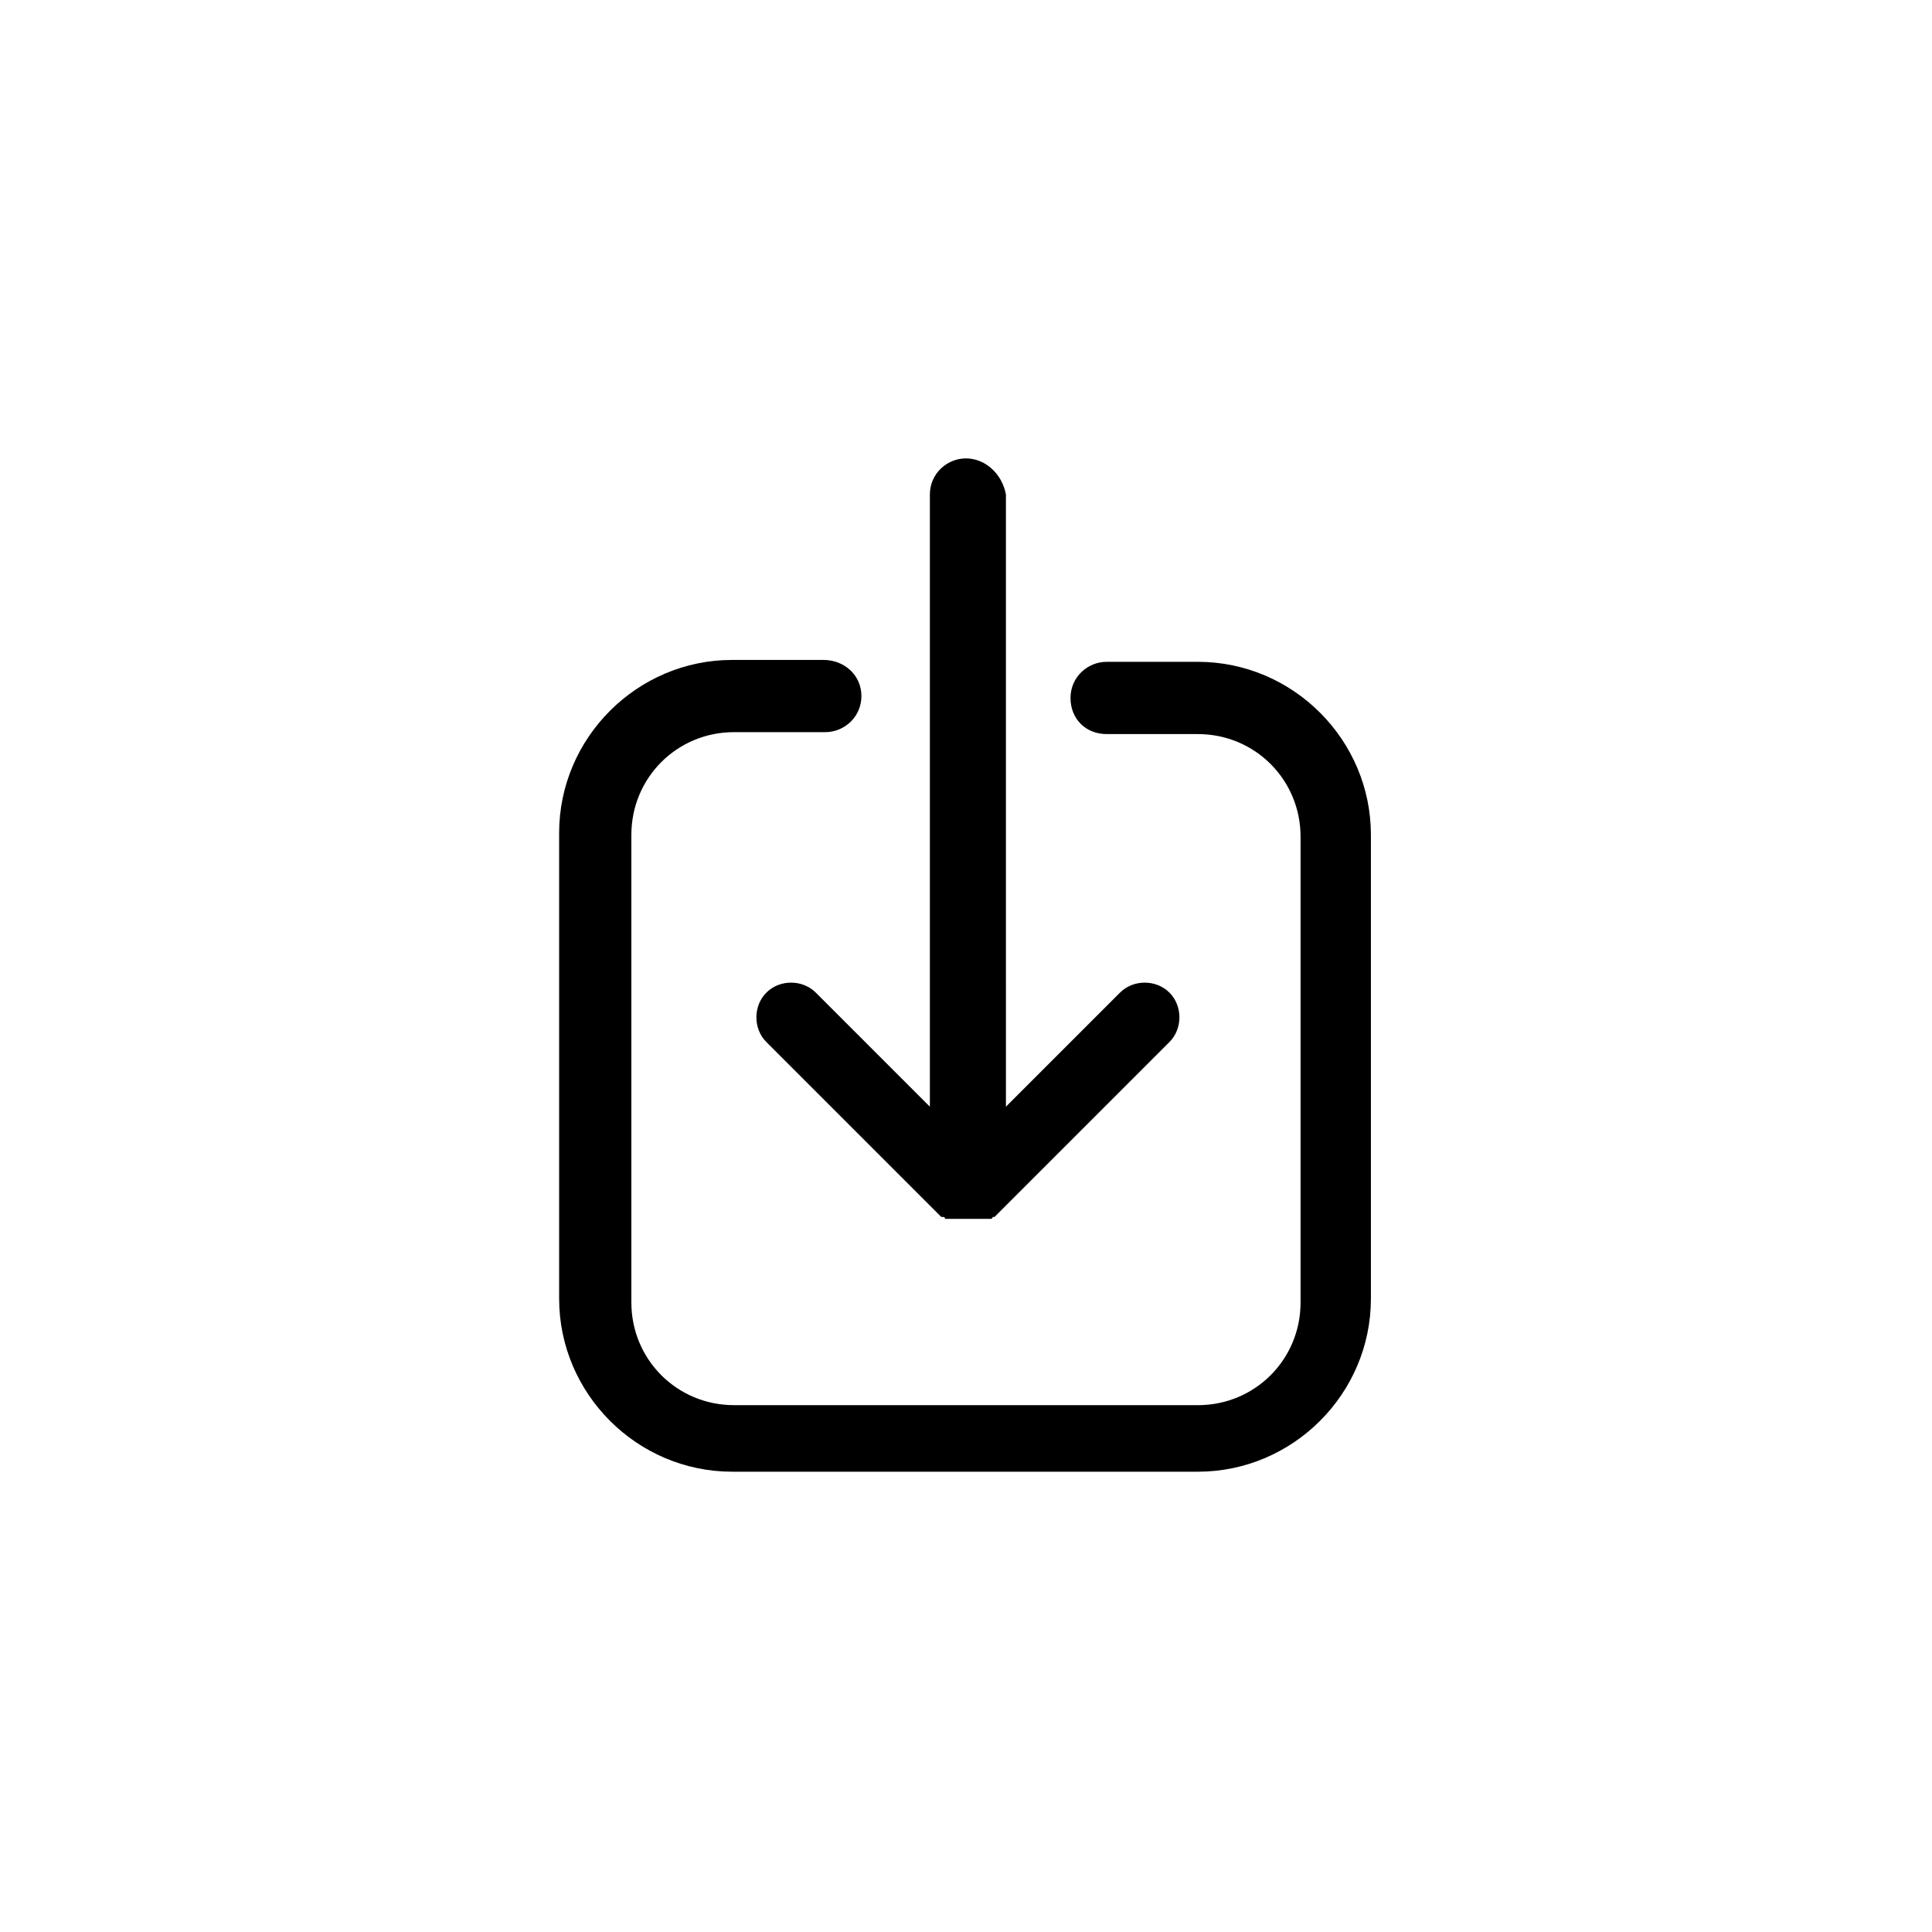
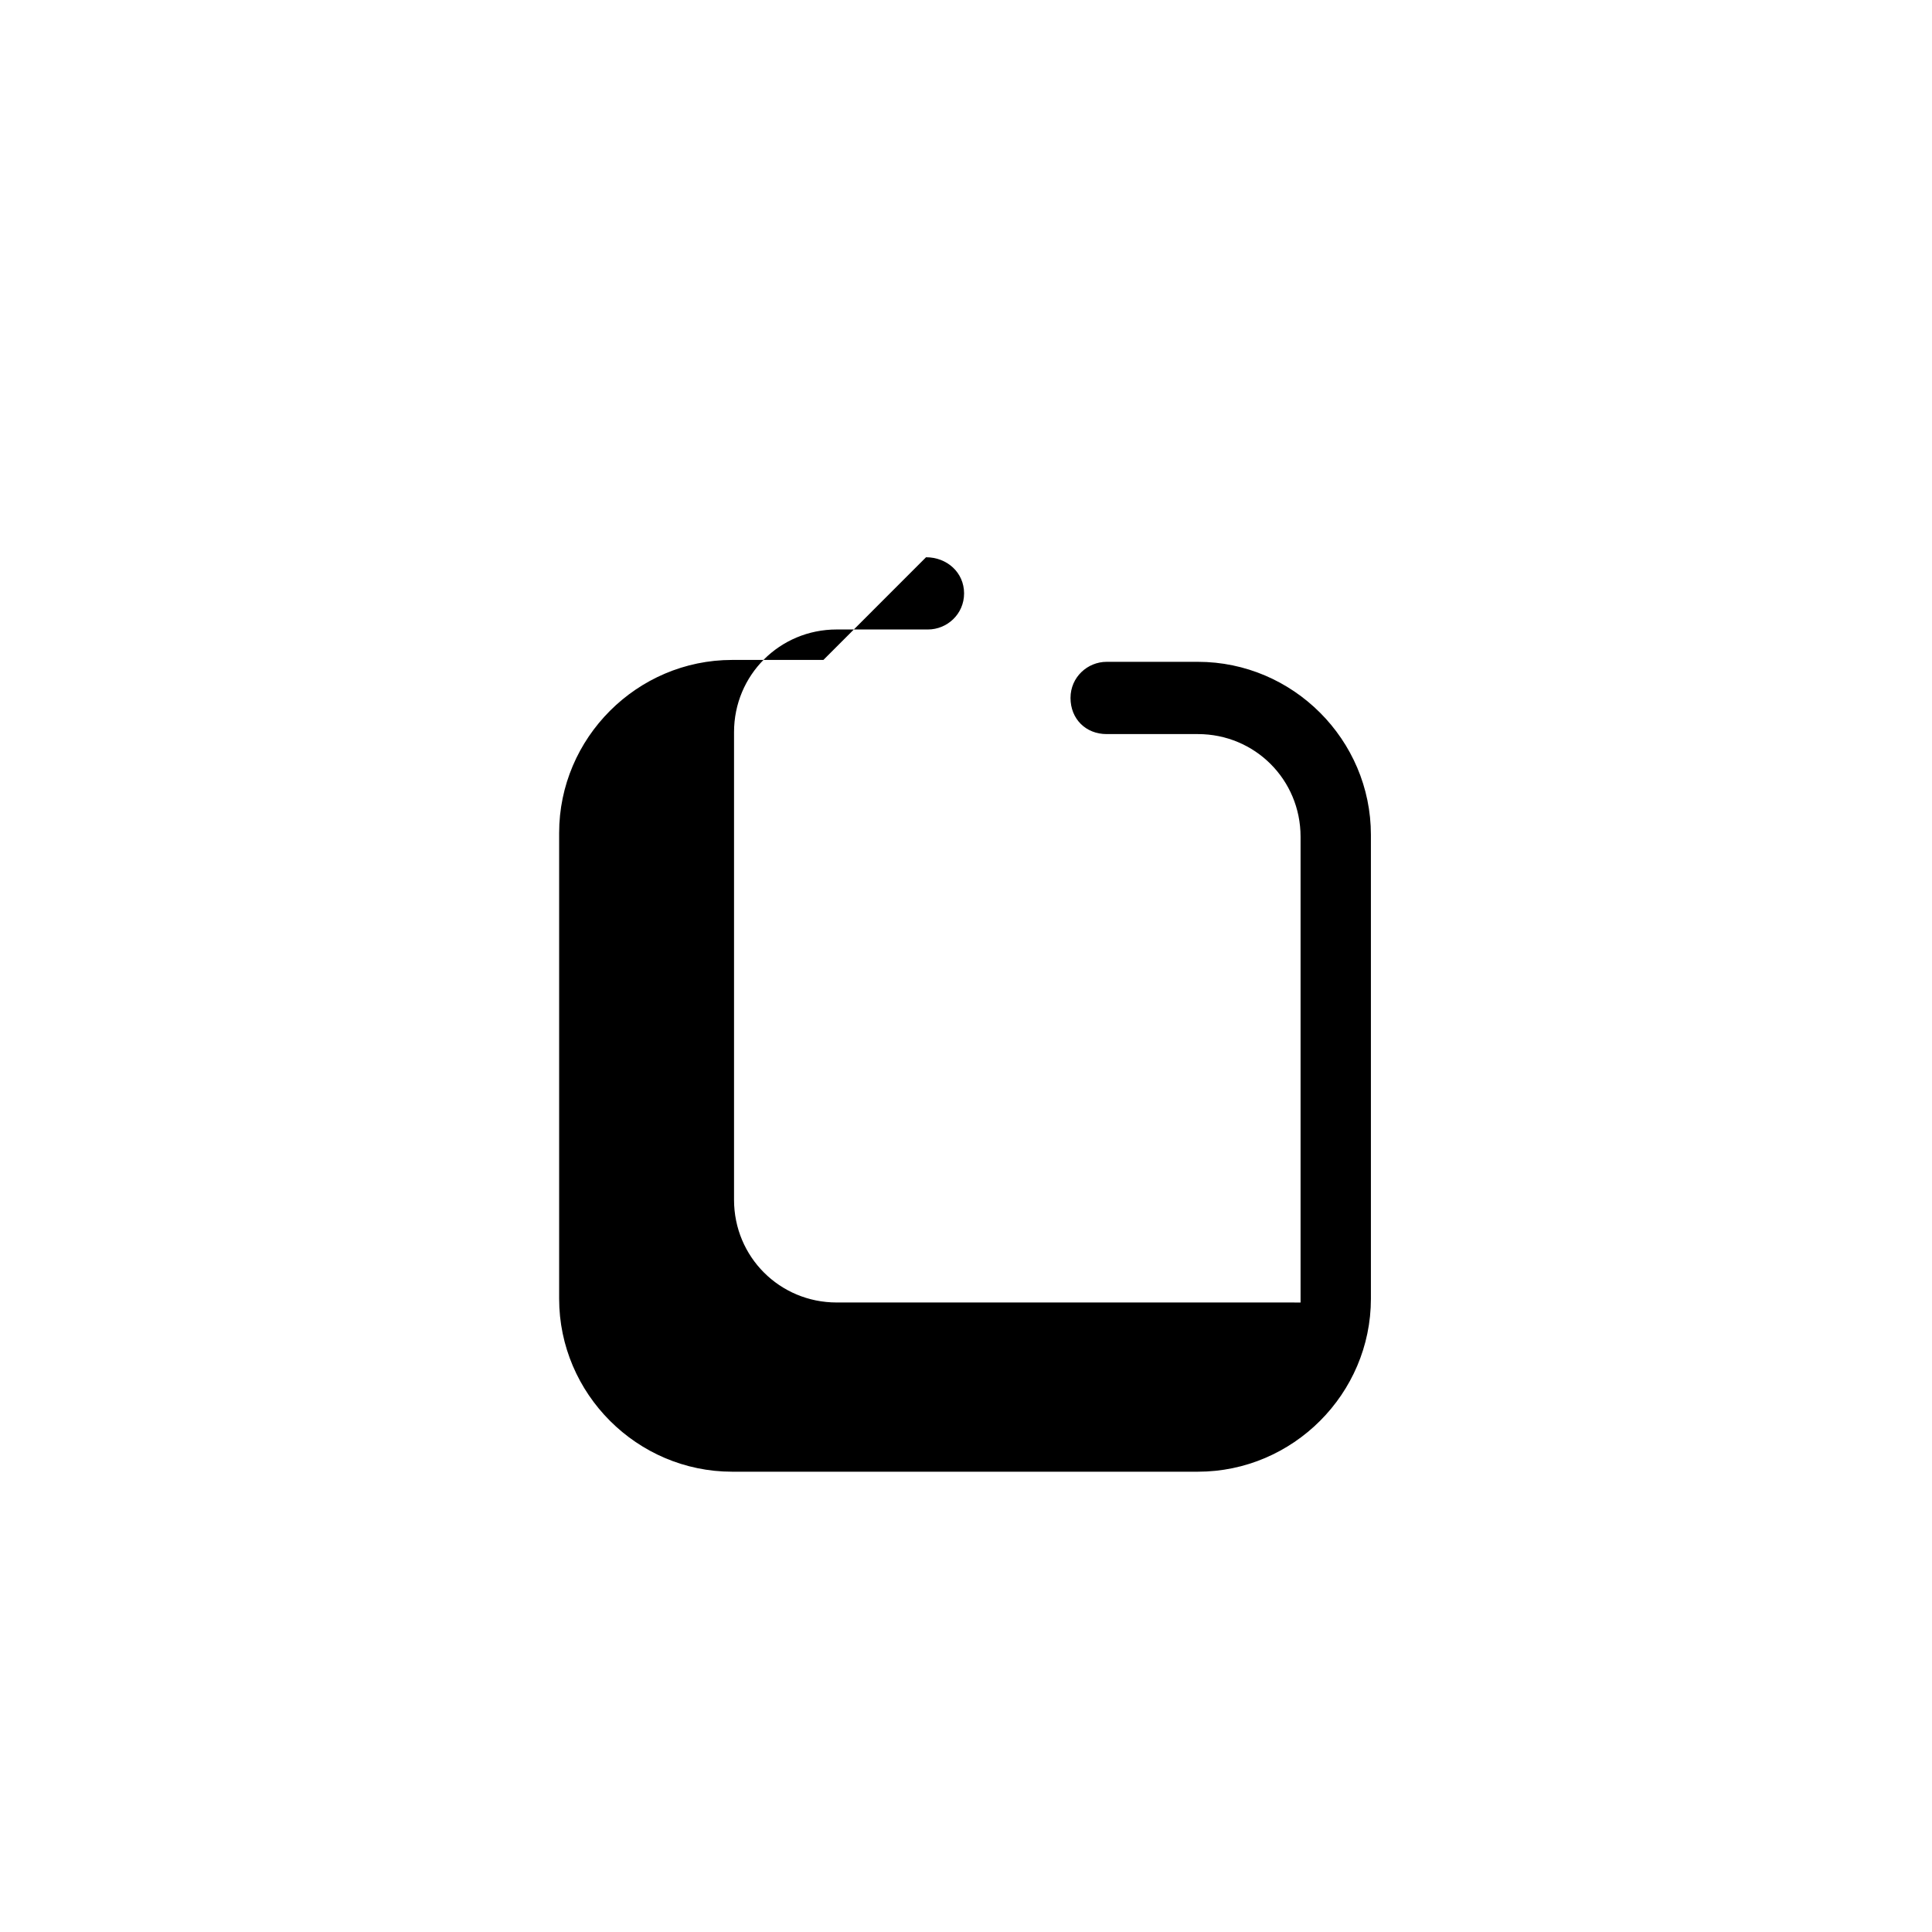
<svg xmlns="http://www.w3.org/2000/svg" fill="#000000" width="800px" height="800px" version="1.1" viewBox="144 144 512 512">
  <g>
-     <path d="m362.21 318.89h-24.184c-25.191 0-45.848 20.656-45.848 45.848v123.43c0 25.191 20.656 45.848 45.848 45.848h123.43c25.191 0 45.848-20.656 45.848-45.848v-122.93c0-25.191-20.656-45.848-45.848-45.848h-24.184c-5.039 0-9.574 4.031-9.574 9.574 0 5.543 4.031 9.574 9.574 9.574h24.184c15.113 0 27.207 12.09 27.207 27.207v123.43c0 15.113-12.09 27.207-27.207 27.207l-122.93-0.004c-15.113 0-27.207-12.09-27.207-27.207v-123.94c0-15.113 12.09-27.207 27.207-27.207h24.184c5.039 0 9.574-4.031 9.574-9.574-0.004-5.539-4.539-9.566-10.082-9.566z" />
-     <path d="m400 265.48c-5.039 0-9.574 4.031-9.574 9.574v162.23l-30.23-30.23c-3.527-3.527-9.574-3.527-13.098 0-3.527 3.527-3.527 9.574 0 13.098l46.352 46.352h0.504s0.504 0 0.504 0.504h0.504 0.504 0.504 0.504 0.504 0.504 0.504 0.504 0.504 0.504 1.008 1.008 0.504 0.504 0.504 0.504 0.504 0.504 0.504 0.504 0.504 0.504s0.504 0 0.504-0.504h0.504l46.352-46.352c3.527-3.527 3.527-9.574 0-13.098-3.527-3.527-9.574-3.527-13.098 0l-30.23 30.23-0.004-162.23c-1.008-5.543-5.543-9.574-10.578-9.574z" />
+     <path d="m362.21 318.89h-24.184c-25.191 0-45.848 20.656-45.848 45.848v123.43c0 25.191 20.656 45.848 45.848 45.848h123.43c25.191 0 45.848-20.656 45.848-45.848v-122.93c0-25.191-20.656-45.848-45.848-45.848h-24.184c-5.039 0-9.574 4.031-9.574 9.574 0 5.543 4.031 9.574 9.574 9.574h24.184c15.113 0 27.207 12.09 27.207 27.207v123.43l-122.93-0.004c-15.113 0-27.207-12.09-27.207-27.207v-123.94c0-15.113 12.09-27.207 27.207-27.207h24.184c5.039 0 9.574-4.031 9.574-9.574-0.004-5.539-4.539-9.566-10.082-9.566z" />
  </g>
</svg>